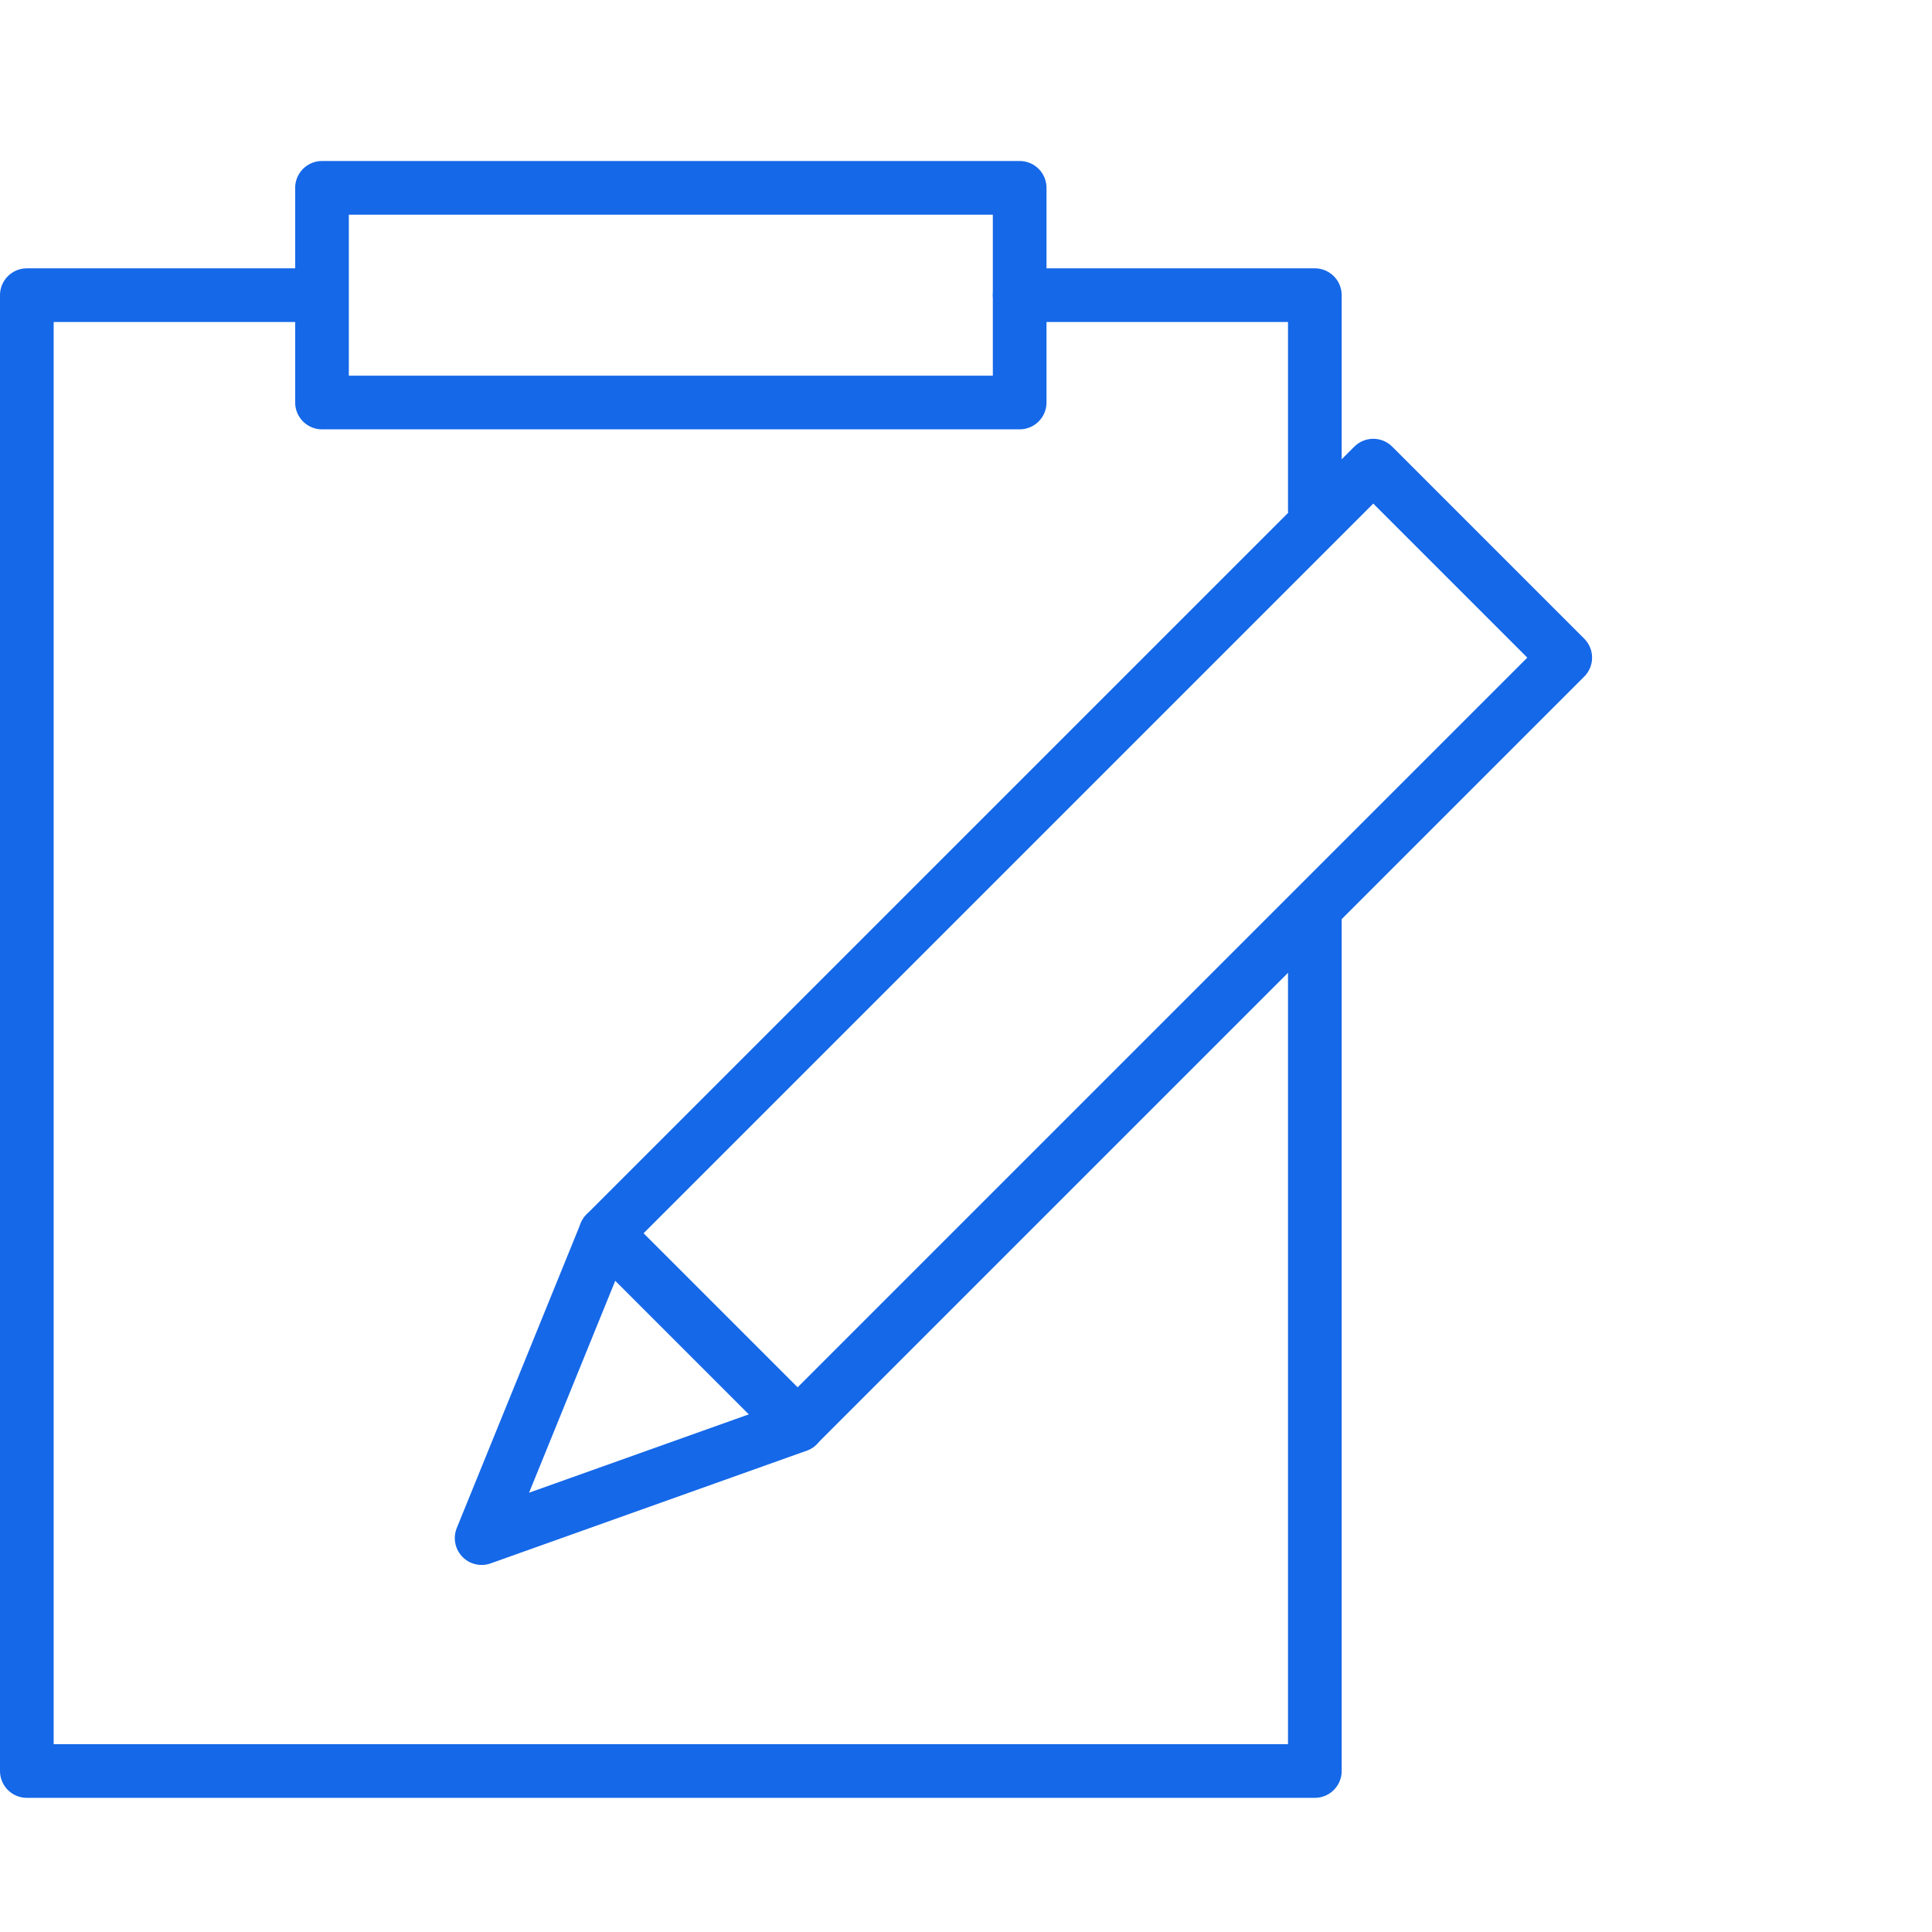
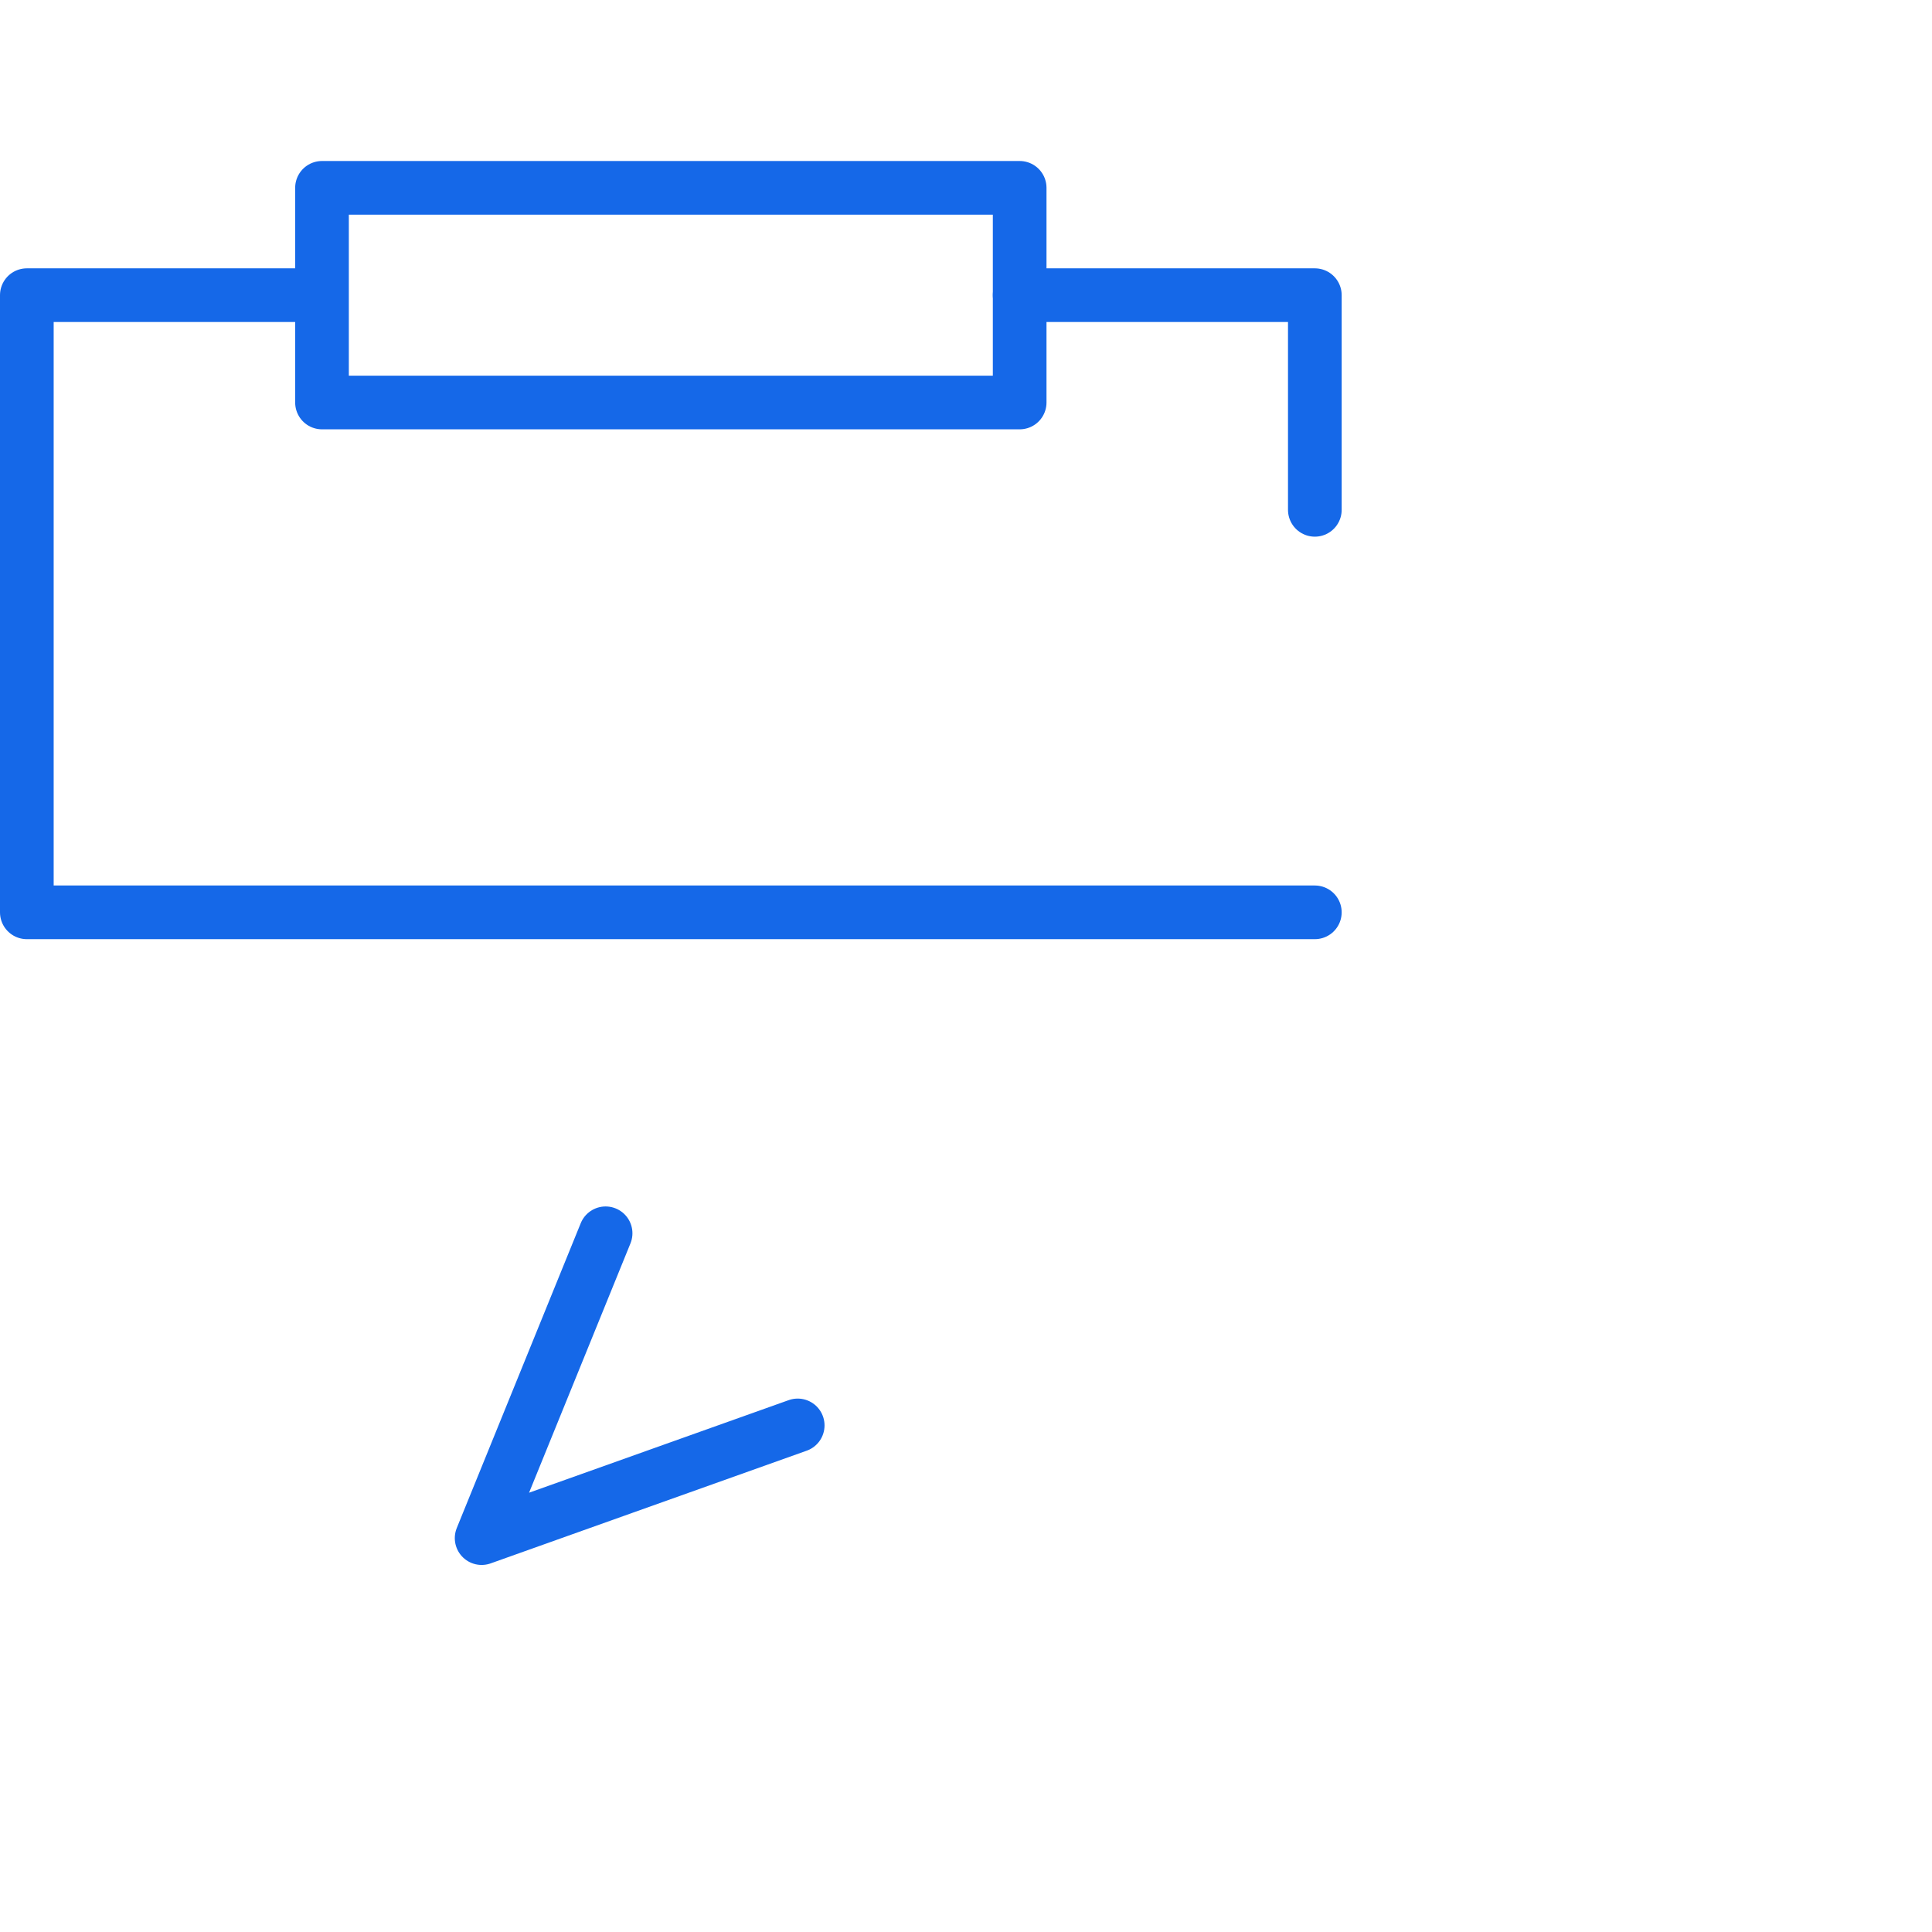
<svg xmlns="http://www.w3.org/2000/svg" width="72" height="72" viewBox="0 0 72 72" fill="none">
-   <path d="M49 34V66H1V11H11.481" stroke="#1568E8" stroke-width="2" stroke-linecap="round" stroke-linejoin="round" />
+   <path d="M49 34H1V11H11.481" stroke="#1568E8" stroke-width="2" stroke-linecap="round" stroke-linejoin="round" />
  <path d="M38 11H49V19" stroke="#1568E8" stroke-width="2" stroke-linecap="round" stroke-linejoin="round" />
-   <path d="M51.178 17.353L22.57 45.96L29.725 53.115L58.332 24.508L51.178 17.353Z" stroke="#1568E8" stroke-width="2" stroke-linecap="round" stroke-linejoin="round" />
  <path d="M29.728 53.121L17.949 57.321L22.569 45.961" stroke="#1568E8" stroke-width="2" stroke-linecap="round" stroke-linejoin="round" />
  <path d="M38 7H12V15H38V7Z" stroke="#1568E8" stroke-width="2" stroke-linecap="round" stroke-linejoin="round" />
</svg>